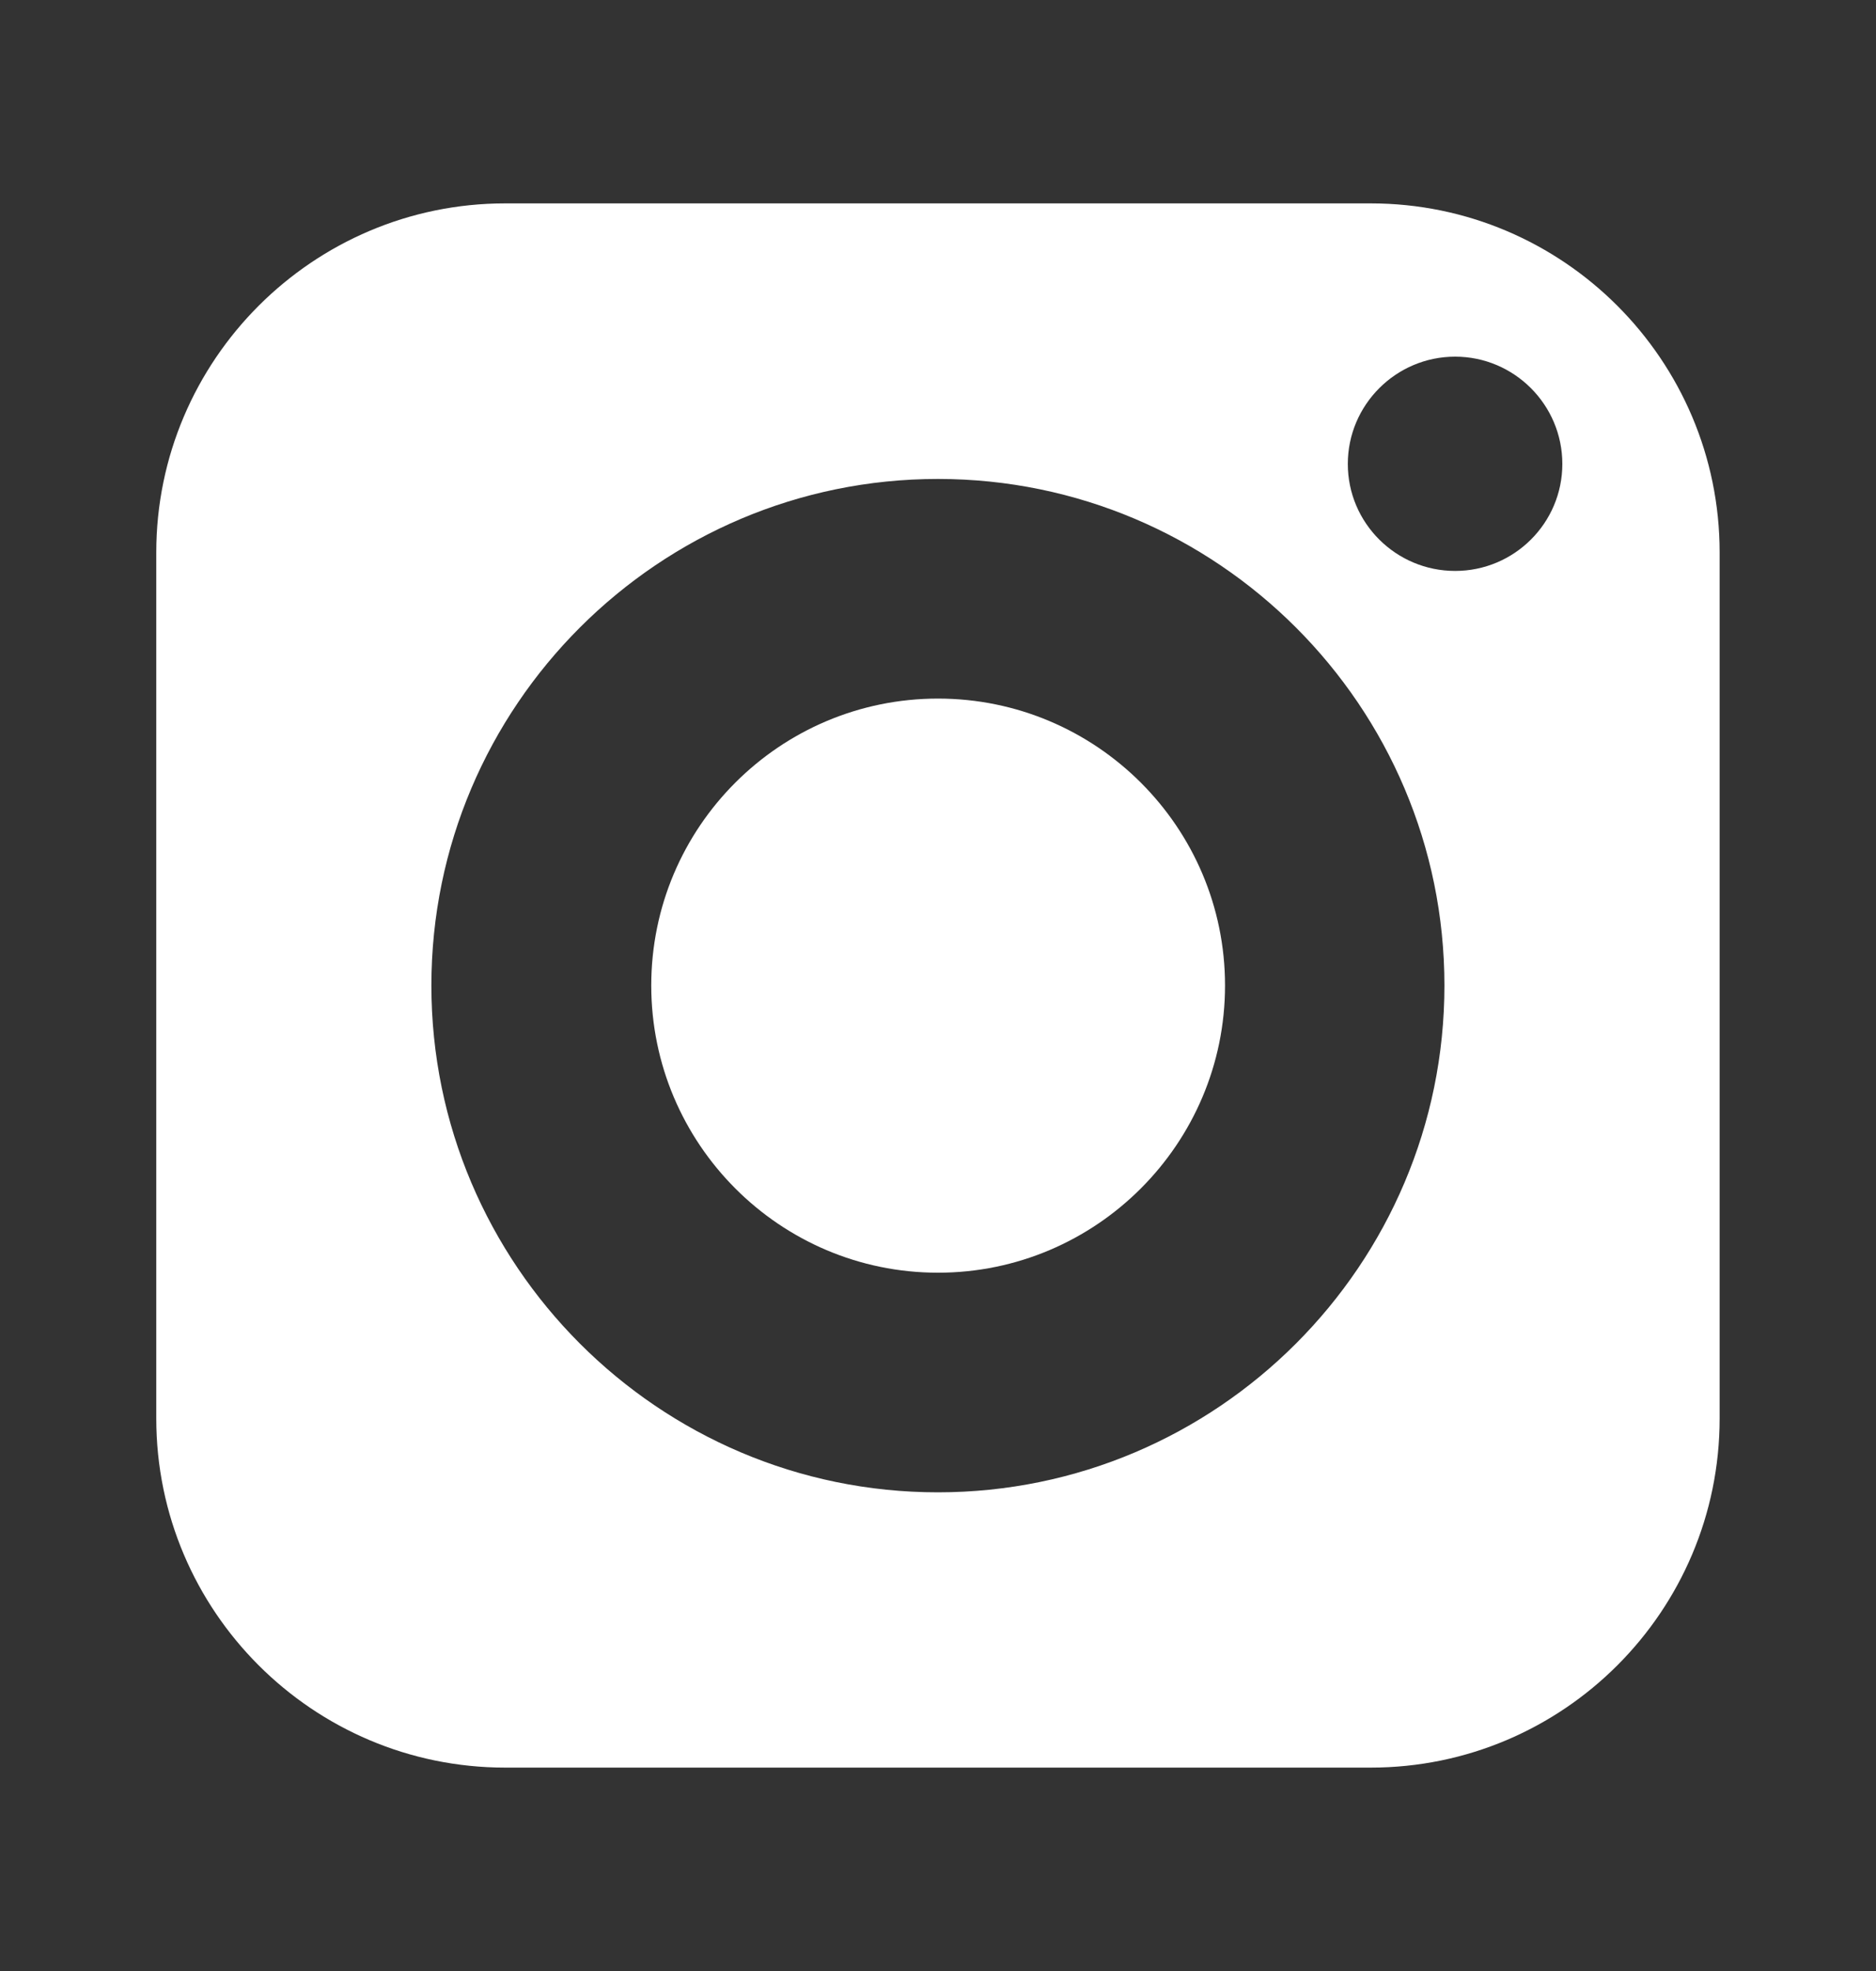
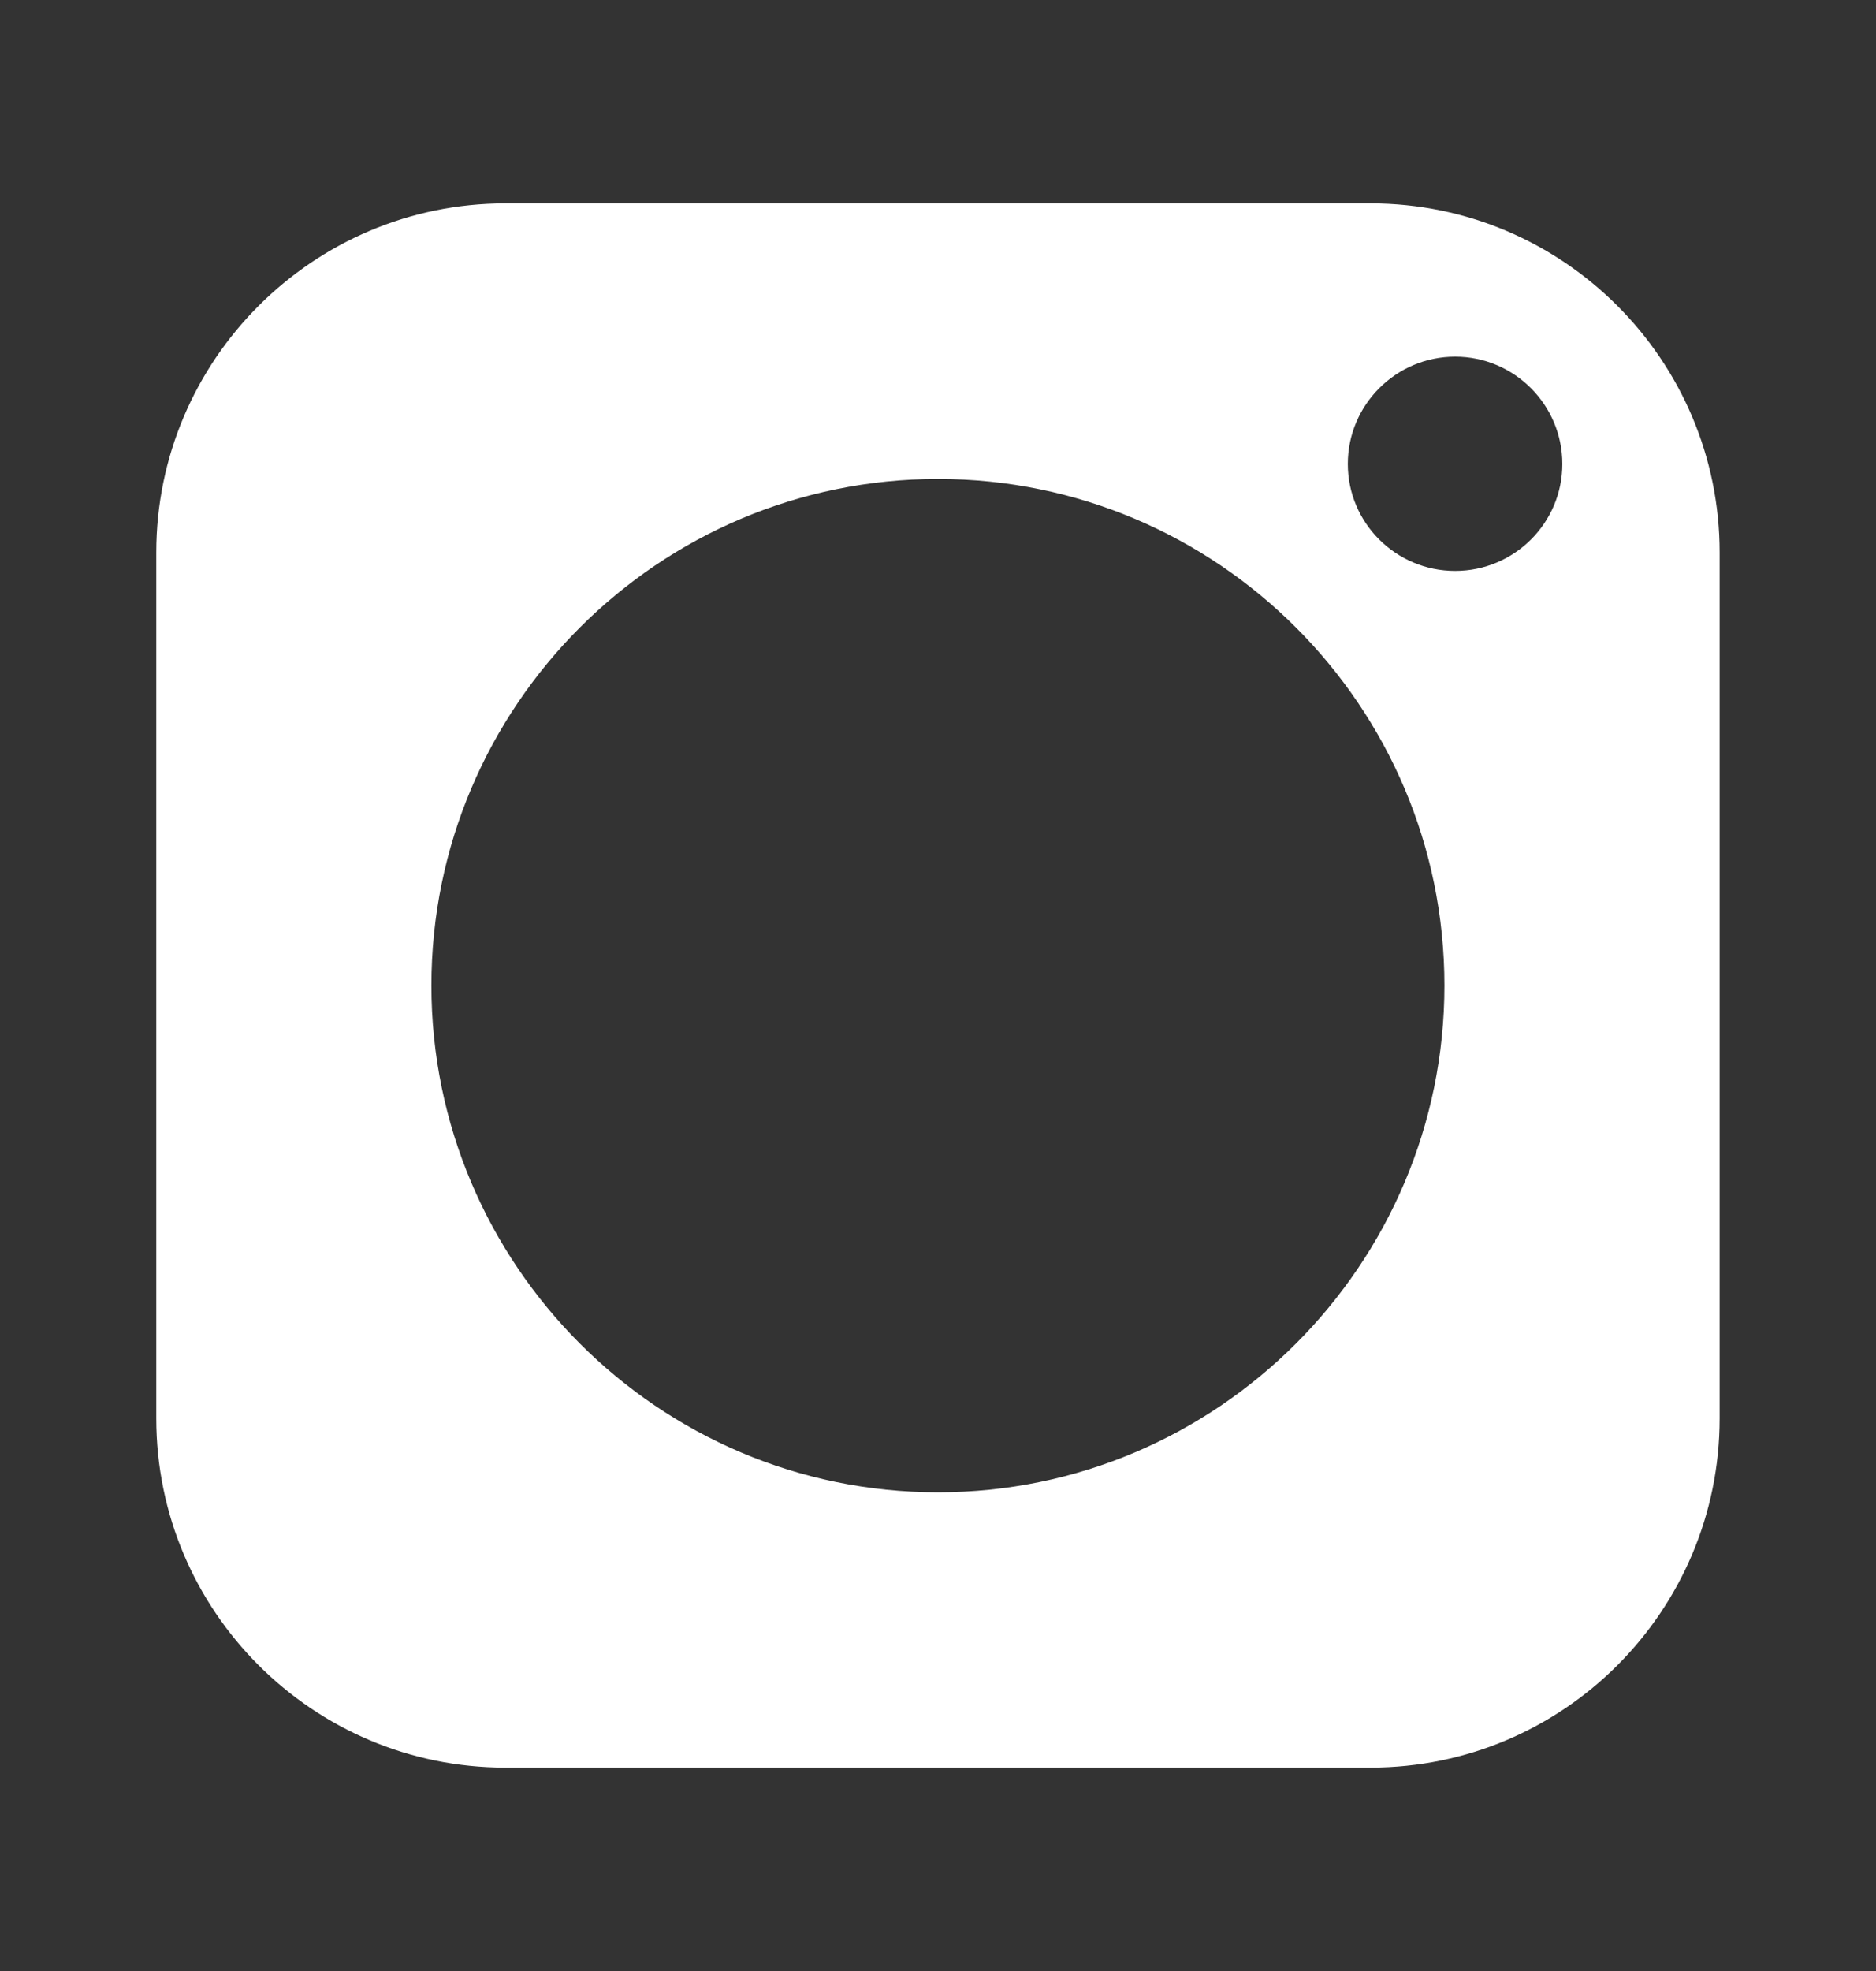
<svg xmlns="http://www.w3.org/2000/svg" width="20" height="21" viewBox="0 0 20 21" fill="none">
  <rect x="0" y="0" width="20" height="21" fill="#333333" stroke="none" />
-   <path d="M10 7.443C8.313 7.443 6.943 8.813 6.943 10.5C6.943 12.186 8.313 13.56 10 13.56C11.687 13.56 13.06 12.186 13.06 10.5C13.06 8.813 11.687 7.443 10 7.443Z" fill="white" />
  <path d="M14.613 2.167H5.386C3.336 2.167 1.666 3.837 1.666 5.886V15.113C1.666 17.166 3.336 18.833 5.386 18.833H14.613C16.666 18.833 18.333 17.166 18.333 15.113V5.886C18.333 3.837 16.666 2.167 14.613 2.167ZM9.999 15.9C7.023 15.9 4.599 13.476 4.599 10.5C4.599 7.523 7.023 5.103 9.999 5.103C12.976 5.103 15.399 7.523 15.399 10.5C15.399 13.476 12.976 15.9 9.999 15.9ZM15.513 6.083C14.883 6.083 14.369 5.573 14.369 4.943C14.369 4.313 14.883 3.8 15.513 3.8C16.143 3.8 16.656 4.313 16.656 4.943C16.656 5.573 16.143 6.083 15.513 6.083Z" fill="white" />
</svg>